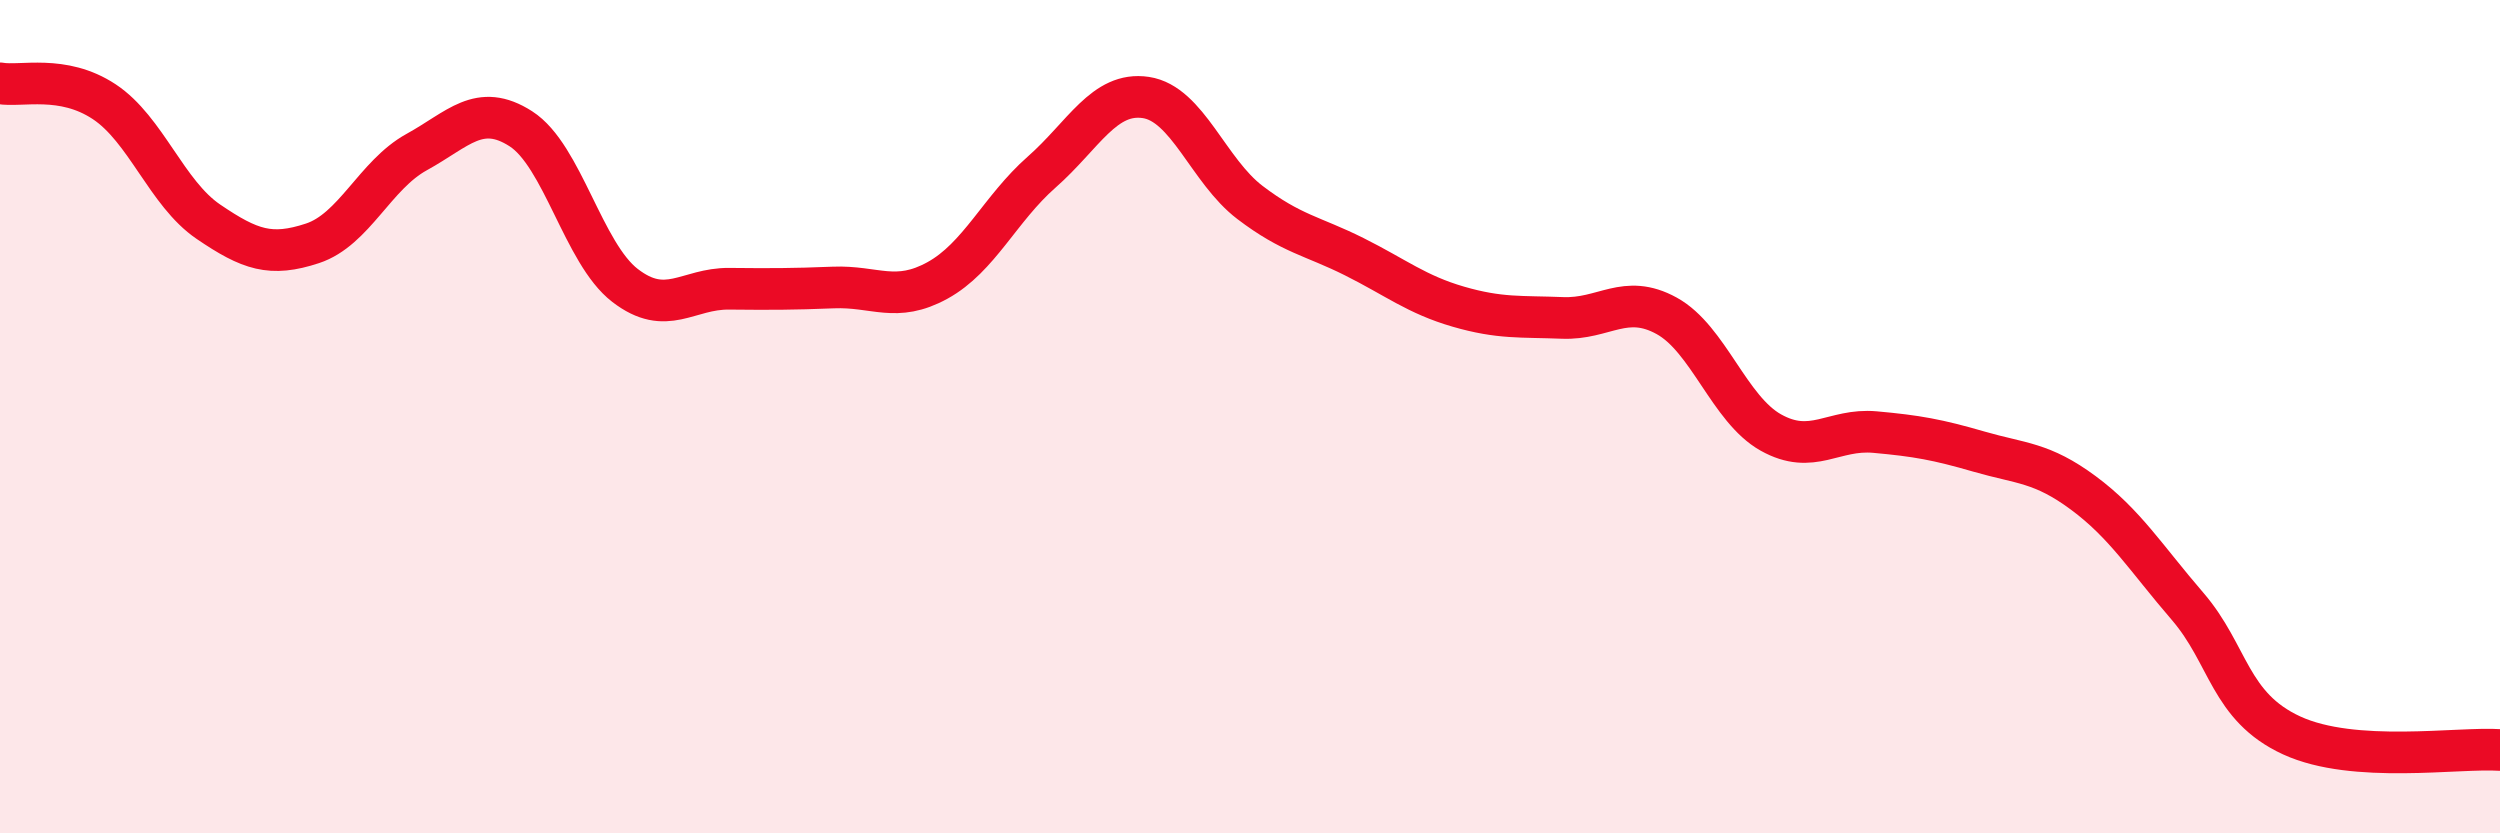
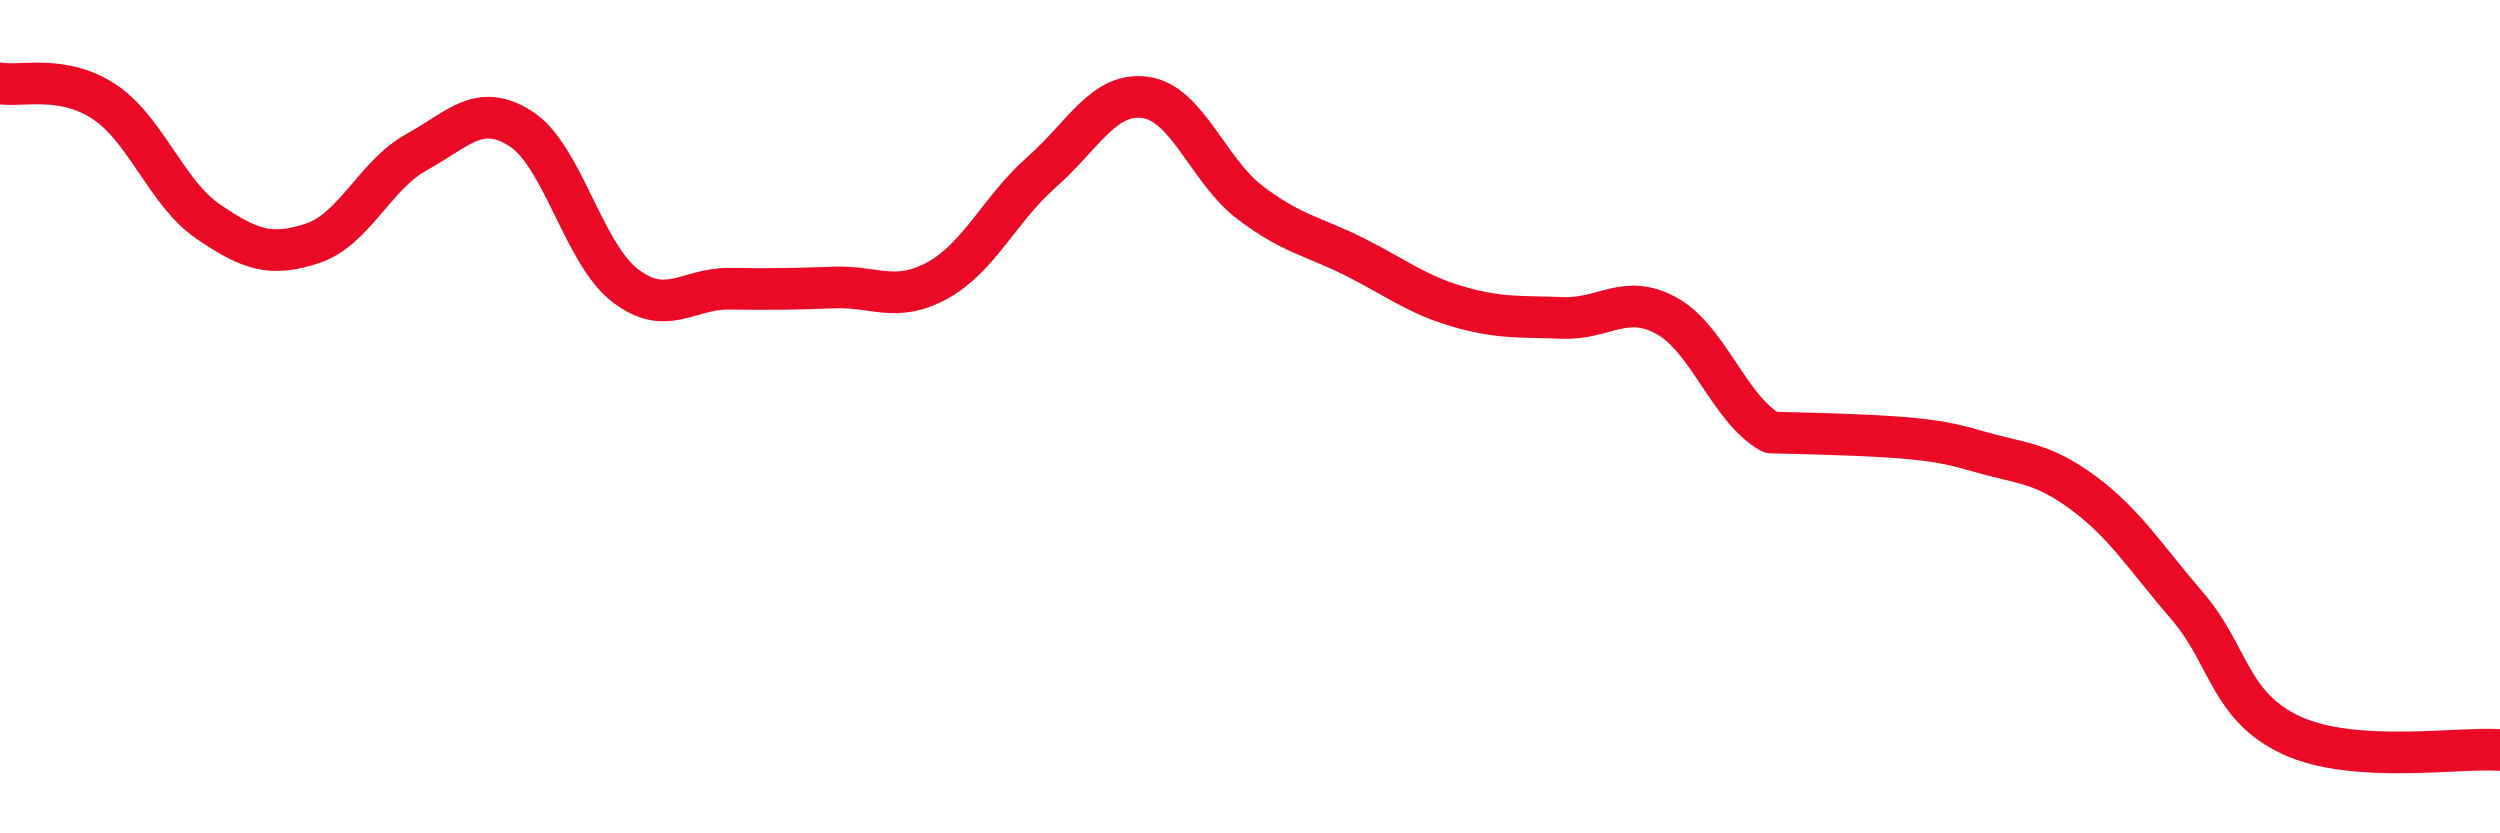
<svg xmlns="http://www.w3.org/2000/svg" width="60" height="20" viewBox="0 0 60 20">
-   <path d="M 0,2 C 0.5,2.09 1.5,1.78 2.5,2.44 C 3.5,3.1 4,4.64 5,5.32 C 6,6 6.5,6.17 7.5,5.84 C 8.5,5.51 9,4.2 10,3.65 C 11,3.1 11.5,2.45 12.5,3.09 C 13.5,3.73 14,6.08 15,6.85 C 16,7.62 16.5,6.92 17.5,6.93 C 18.5,6.94 19,6.94 20,6.9 C 21,6.86 21.5,7.28 22.5,6.73 C 23.5,6.18 24,5.01 25,4.13 C 26,3.25 26.5,2.19 27.5,2.34 C 28.5,2.49 29,4.1 30,4.86 C 31,5.62 31.5,5.66 32.5,6.16 C 33.5,6.66 34,7.07 35,7.36 C 36,7.65 36.5,7.59 37.5,7.63 C 38.5,7.67 39,7.03 40,7.58 C 41,8.13 41.5,9.82 42.5,10.38 C 43.5,10.94 44,10.28 45,10.37 C 46,10.46 46.5,10.55 47.5,10.84 C 48.5,11.13 49,11.09 50,11.83 C 51,12.57 51.5,13.39 52.5,14.55 C 53.5,15.71 53.5,16.96 55,17.65 C 56.5,18.34 59,17.93 60,18L60 20L0 20Z" fill="#EB0A25" opacity="0.1" stroke-linecap="round" stroke-linejoin="round" />
-   <path d="M 0,2 C 0.5,2.09 1.5,1.78 2.5,2.44 C 3.5,3.1 4,4.64 5,5.32 C 6,6 6.5,6.17 7.5,5.84 C 8.5,5.51 9,4.2 10,3.65 C 11,3.1 11.5,2.45 12.5,3.09 C 13.5,3.73 14,6.08 15,6.85 C 16,7.62 16.5,6.92 17.5,6.93 C 18.5,6.94 19,6.94 20,6.9 C 21,6.86 21.5,7.28 22.5,6.73 C 23.5,6.18 24,5.01 25,4.13 C 26,3.25 26.5,2.19 27.5,2.34 C 28.5,2.49 29,4.1 30,4.86 C 31,5.62 31.5,5.66 32.5,6.16 C 33.5,6.66 34,7.07 35,7.36 C 36,7.65 36.5,7.59 37.5,7.63 C 38.5,7.67 39,7.03 40,7.58 C 41,8.13 41.5,9.82 42.5,10.38 C 43.5,10.94 44,10.28 45,10.37 C 46,10.46 46.5,10.55 47.5,10.84 C 48.5,11.13 49,11.09 50,11.83 C 51,12.57 51.5,13.39 52.5,14.55 C 53.5,15.71 53.5,16.96 55,17.65 C 56.5,18.34 59,17.93 60,18" stroke="#EB0A25" stroke-width="1" fill="none" stroke-linecap="round" stroke-linejoin="round" />
+   <path d="M 0,2 C 0.5,2.09 1.5,1.78 2.5,2.44 C 3.5,3.1 4,4.64 5,5.32 C 6,6 6.5,6.17 7.5,5.84 C 8.5,5.51 9,4.2 10,3.65 C 11,3.1 11.5,2.45 12.5,3.09 C 13.5,3.73 14,6.08 15,6.85 C 16,7.62 16.5,6.92 17.5,6.93 C 18.5,6.94 19,6.94 20,6.9 C 21,6.86 21.5,7.28 22.5,6.73 C 23.5,6.18 24,5.01 25,4.13 C 26,3.25 26.5,2.19 27.5,2.34 C 28.5,2.49 29,4.1 30,4.86 C 31,5.62 31.5,5.66 32.5,6.16 C 33.5,6.66 34,7.07 35,7.36 C 36,7.65 36.5,7.59 37.5,7.63 C 38.5,7.67 39,7.03 40,7.58 C 41,8.13 41.5,9.82 42.5,10.38 C 46,10.46 46.5,10.55 47.5,10.84 C 48.5,11.13 49,11.09 50,11.83 C 51,12.57 51.5,13.39 52.5,14.55 C 53.5,15.71 53.5,16.96 55,17.65 C 56.5,18.34 59,17.93 60,18" stroke="#EB0A25" stroke-width="1" fill="none" stroke-linecap="round" stroke-linejoin="round" />
</svg>